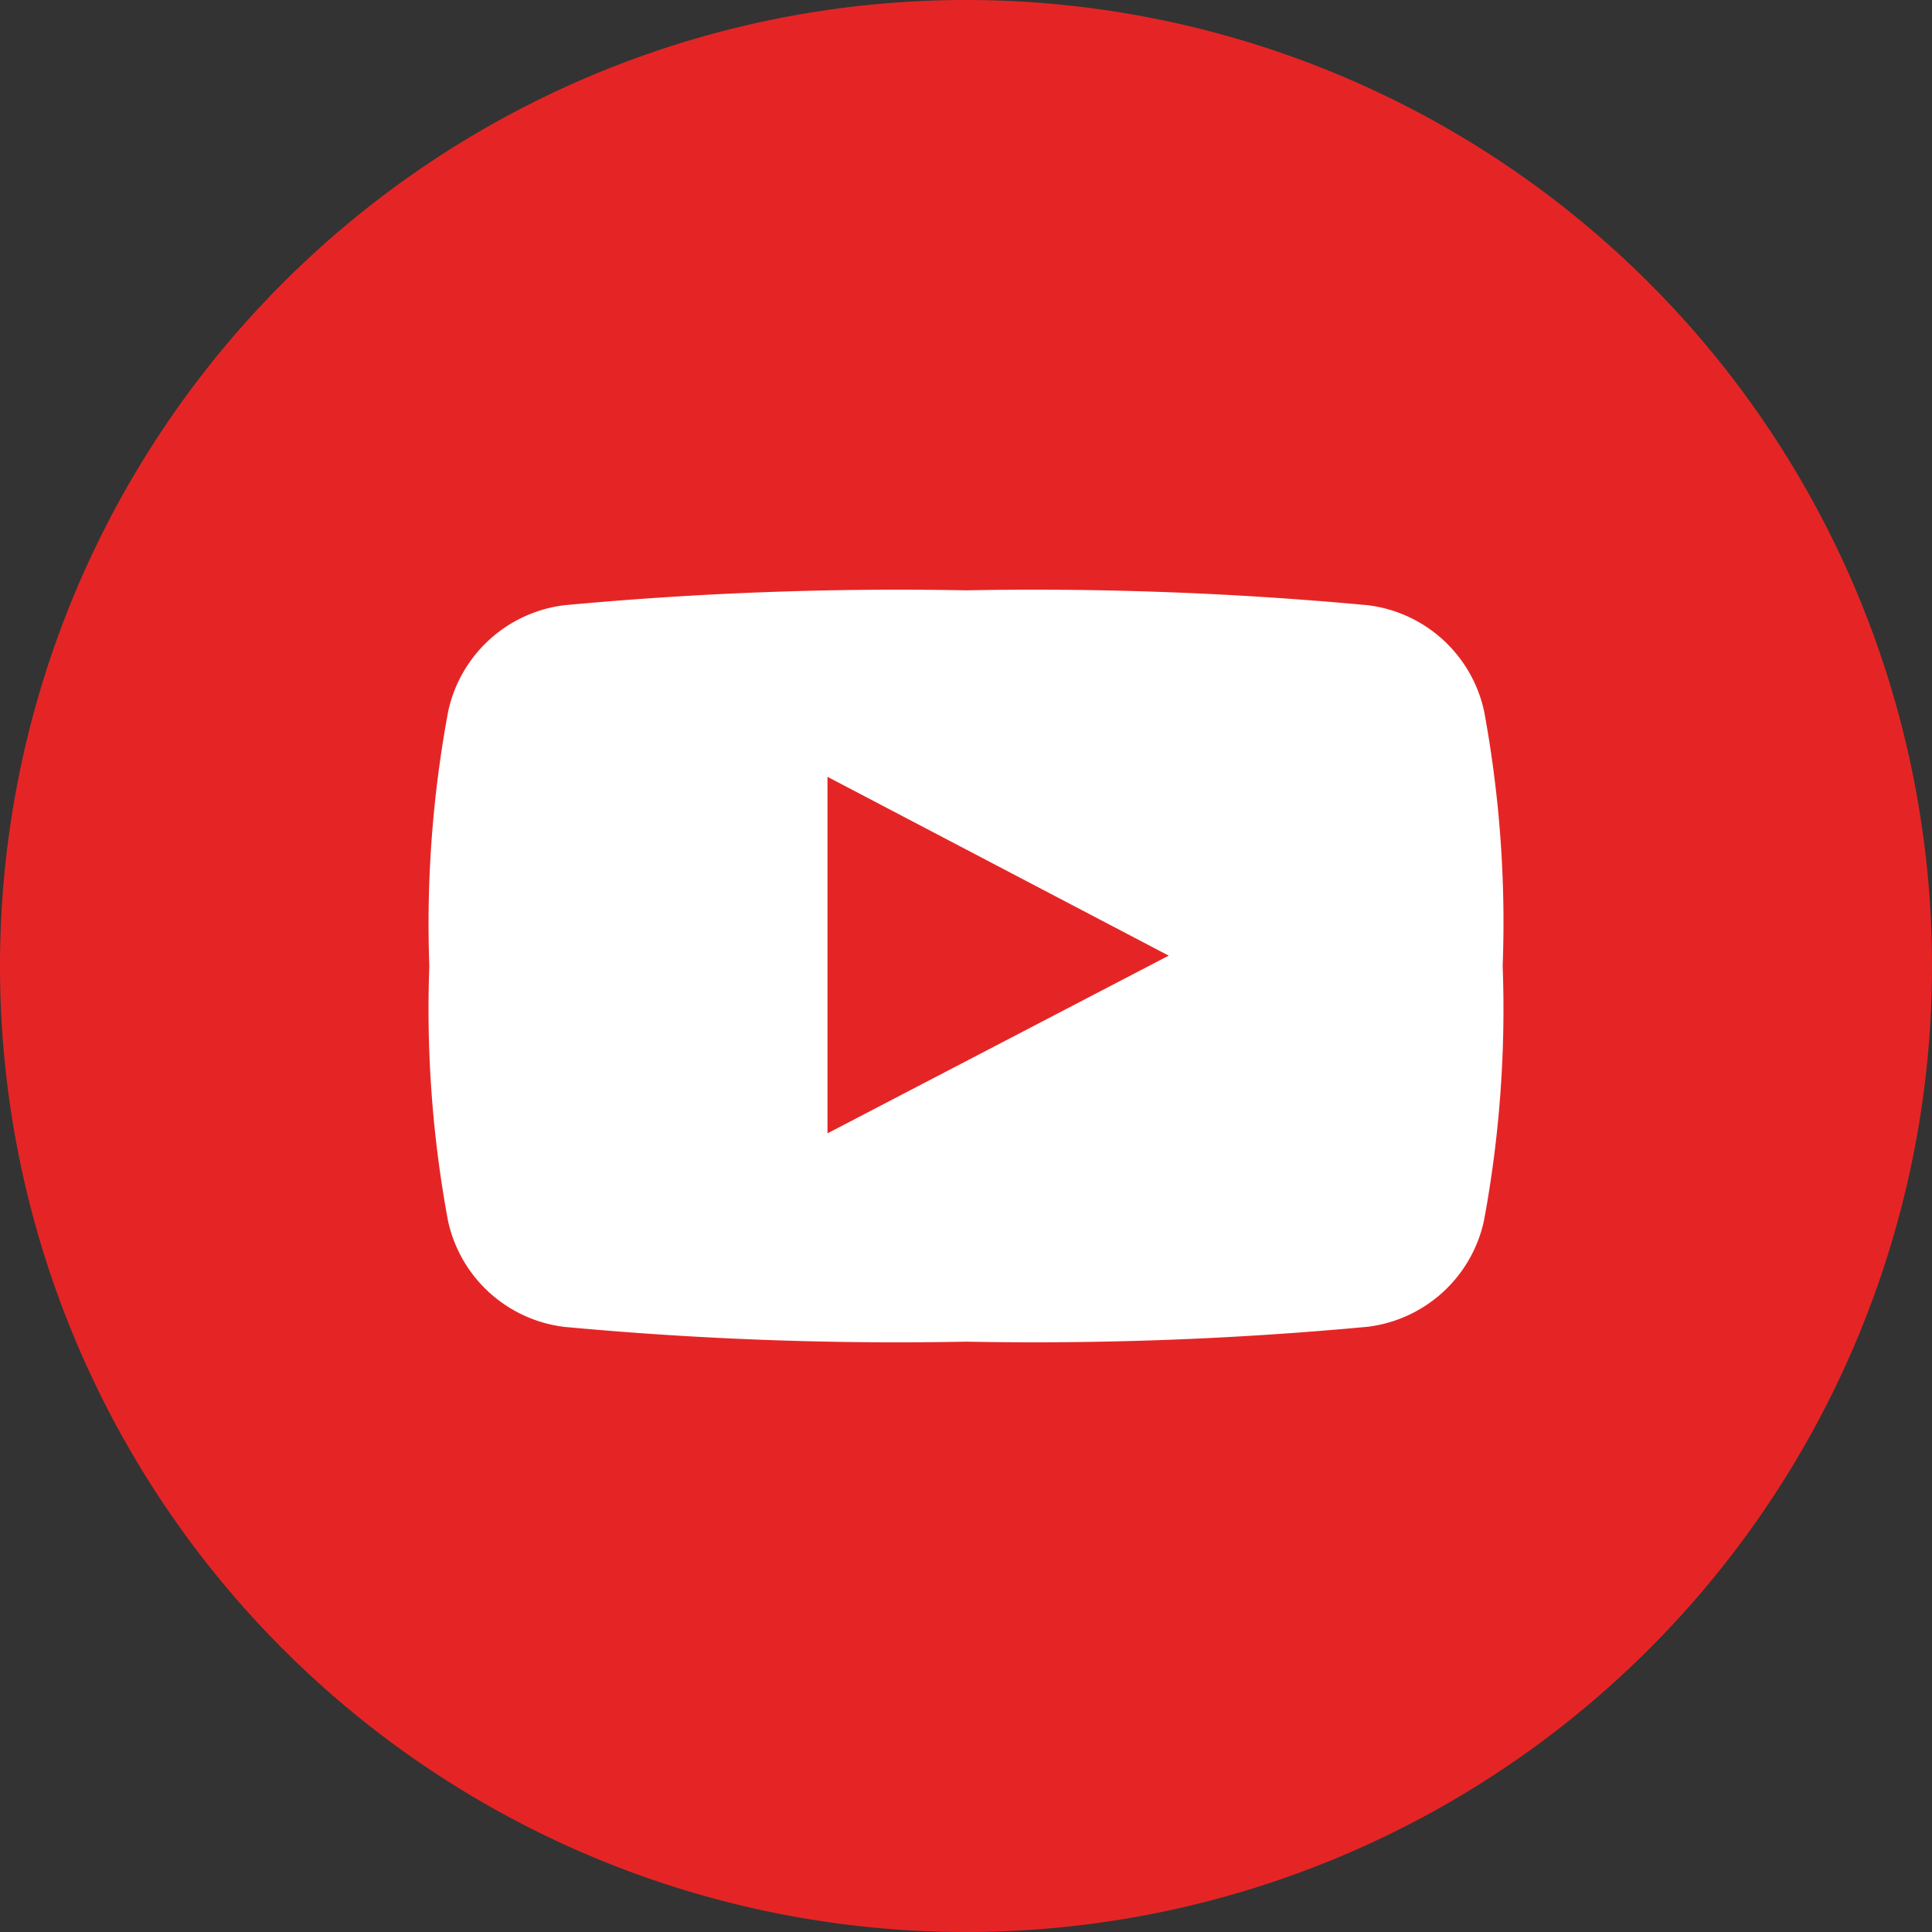
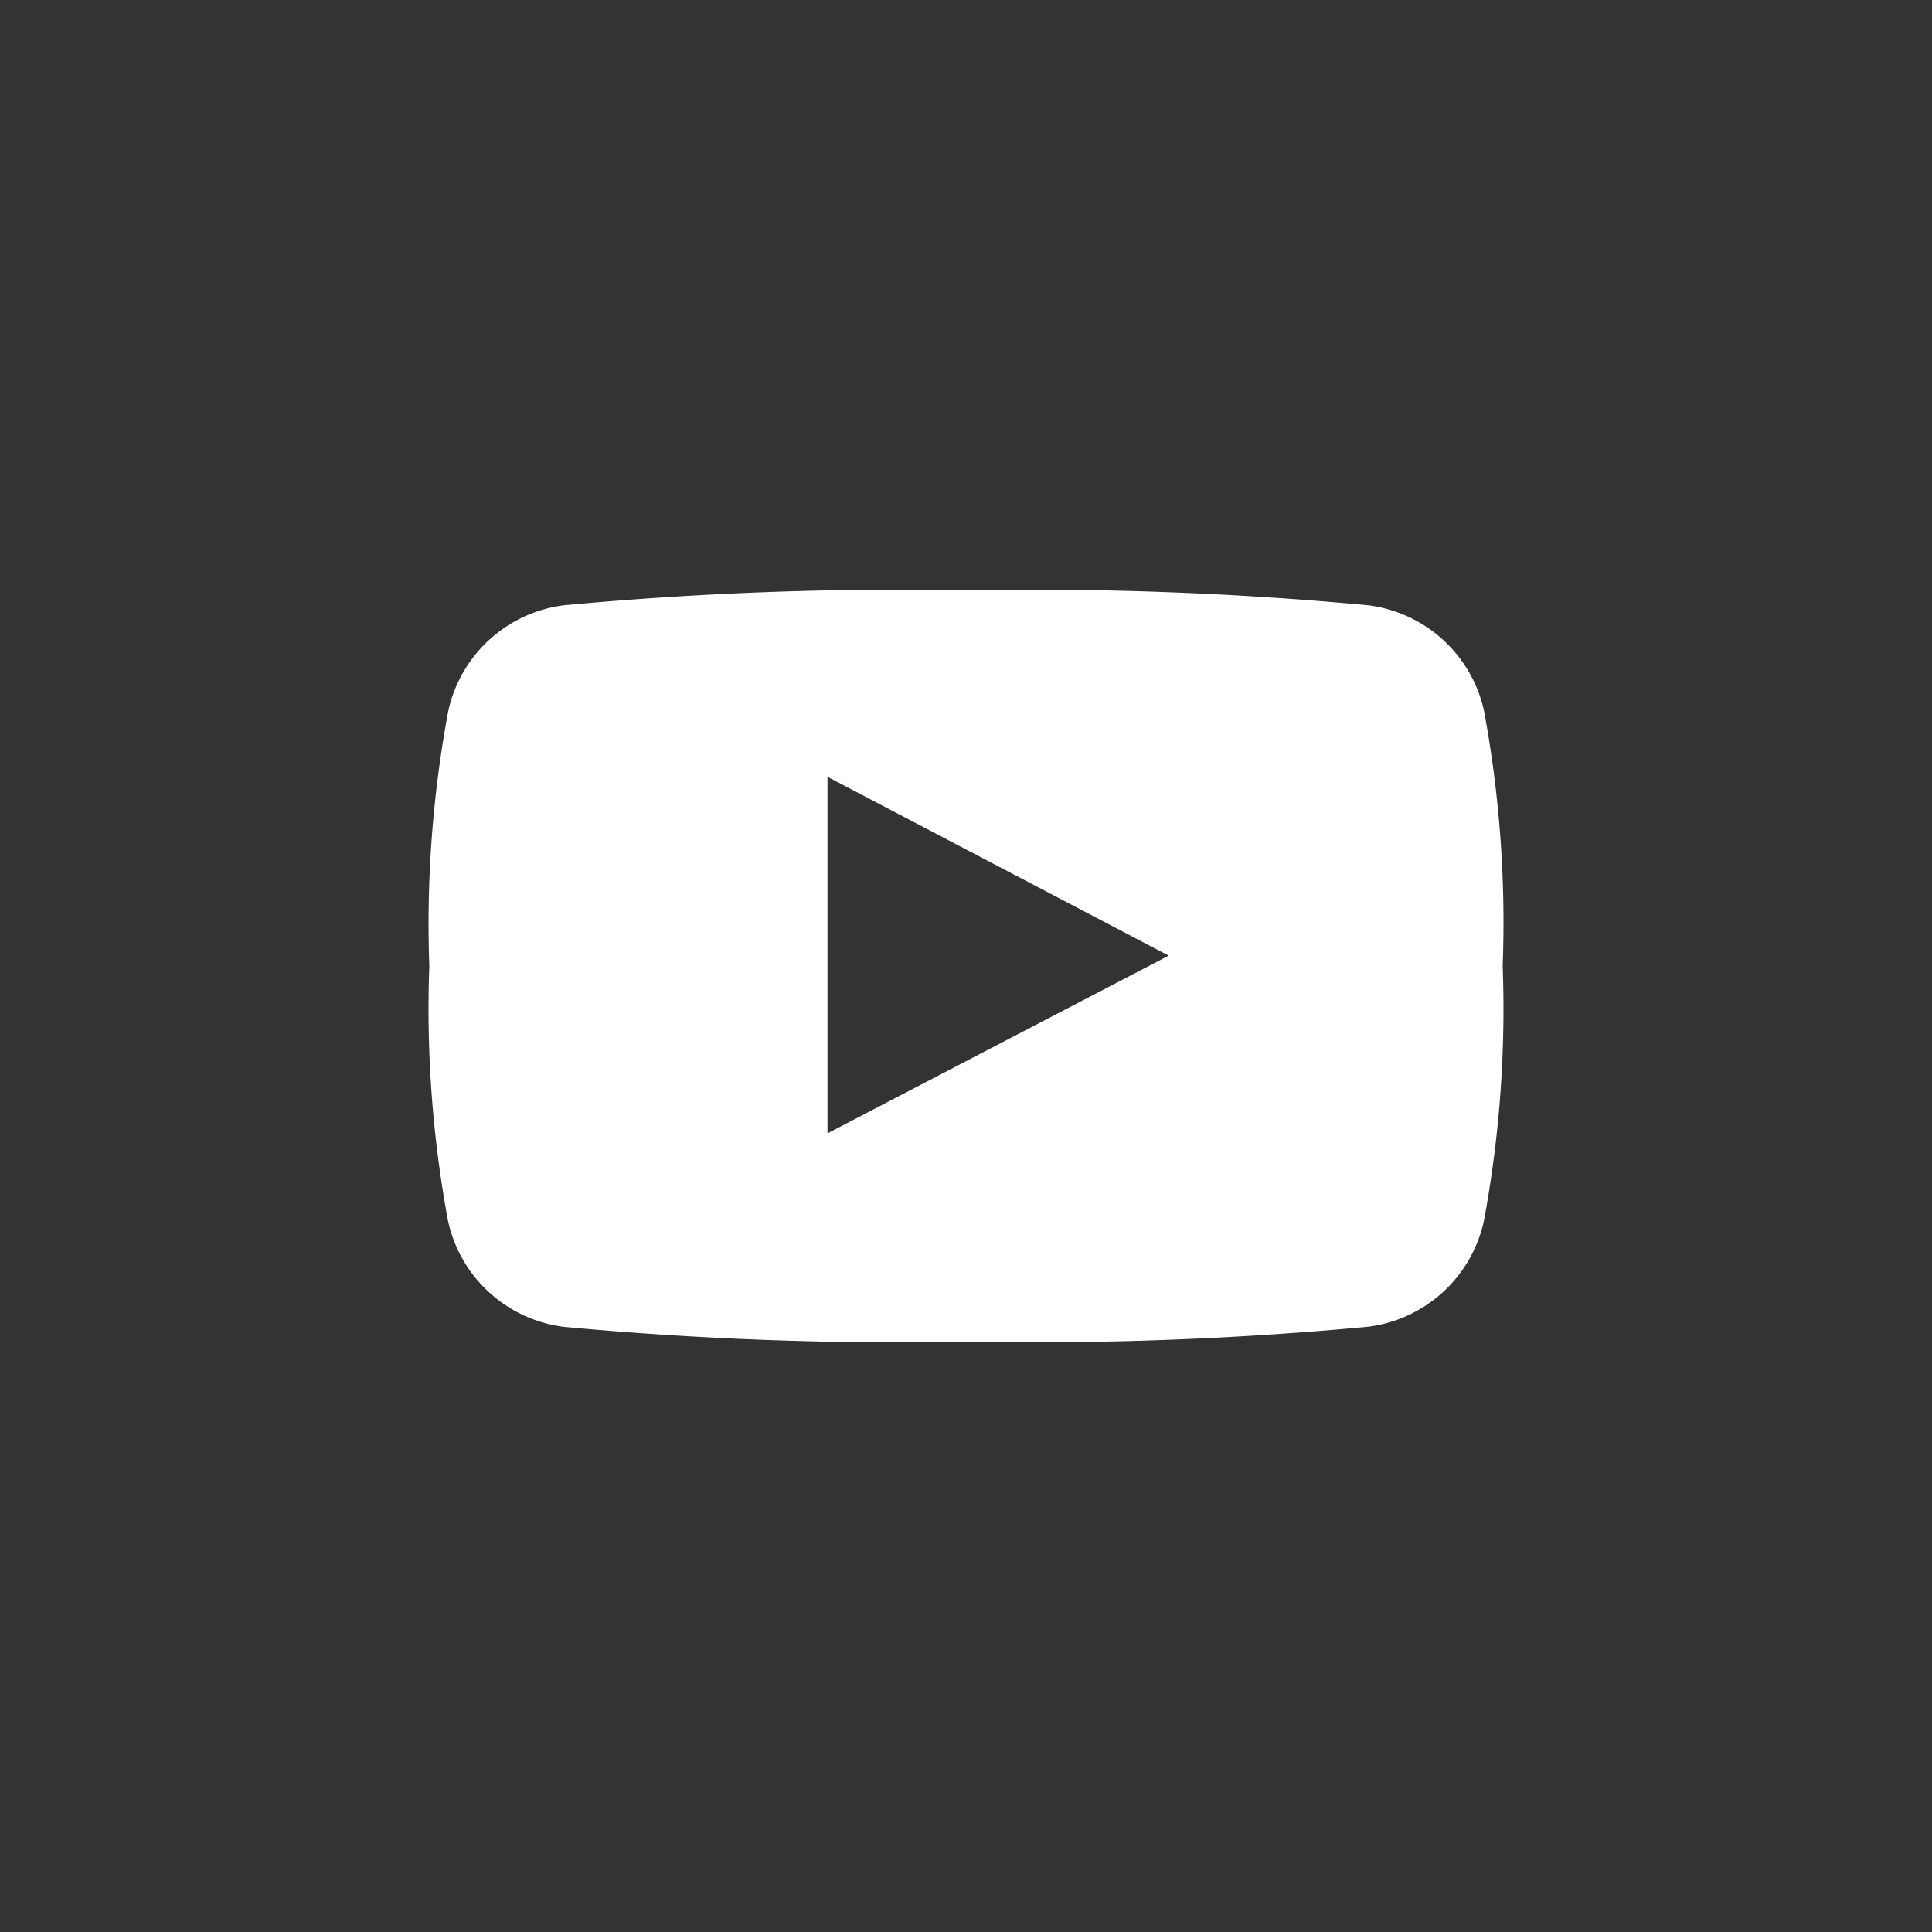
<svg xmlns="http://www.w3.org/2000/svg" width="36" height="36" viewBox="0 0 36 36">
  <rect x="0" y="0" width="36" height="36" fill="#333333" stroke="none" />
  <g id="icon-youtube" transform="translate(-543 -6178)">
-     <path id="Path_3247" data-name="Path 3247" d="M162.325,90.541a18,18,0,1,0-18-18,18,18,0,0,0,18,18" transform="translate(398.675 6123.459)" fill="#e52525" />
    <g id="youtube_1_" data-name="youtube (1)" transform="translate(551 6174.324)">
      <path id="Path_20409" data-name="Path 20409" d="M19.654,16.928a2.531,2.531,0,0,0-2.162-1.974A66.916,66.916,0,0,0,10,14.676a66.927,66.927,0,0,0-7.49.278A2.53,2.53,0,0,0,.352,16.928,21.6,21.6,0,0,0,0,21.676a21.6,21.6,0,0,0,.348,4.748A2.53,2.53,0,0,0,2.51,28.4,66.869,66.869,0,0,0,10,28.676a66.855,66.855,0,0,0,7.489-.278,2.531,2.531,0,0,0,2.162-1.974A21.584,21.584,0,0,0,20,21.676,21.6,21.6,0,0,0,19.654,16.928ZM7.419,24.794V18.151l6.358,3.332Z" transform="translate(0 0)" fill="#fff" />
    </g>
  </g>
</svg>